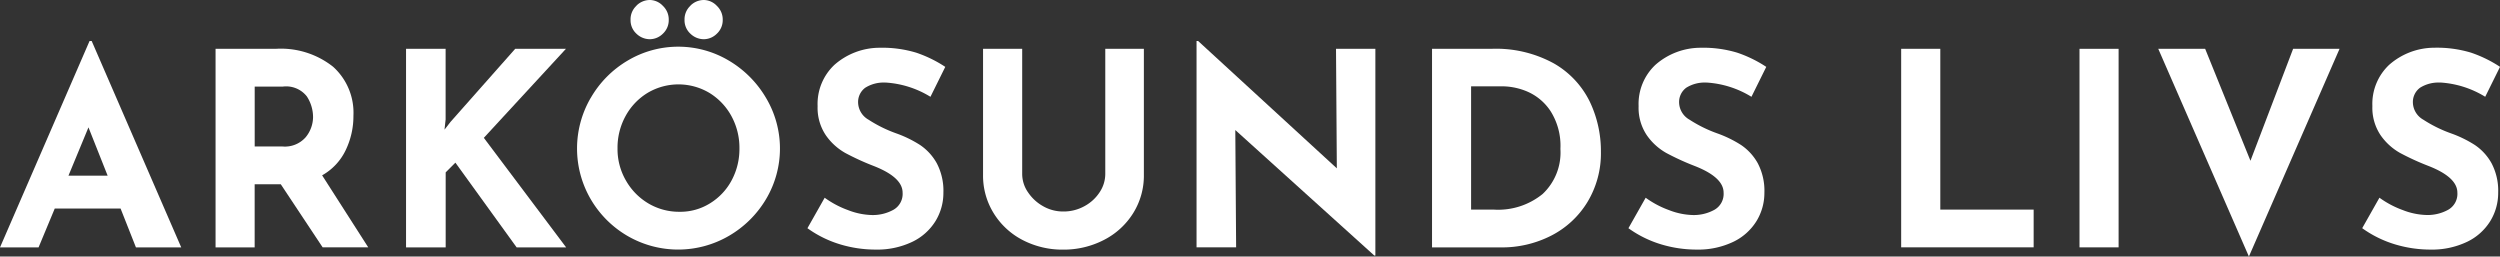
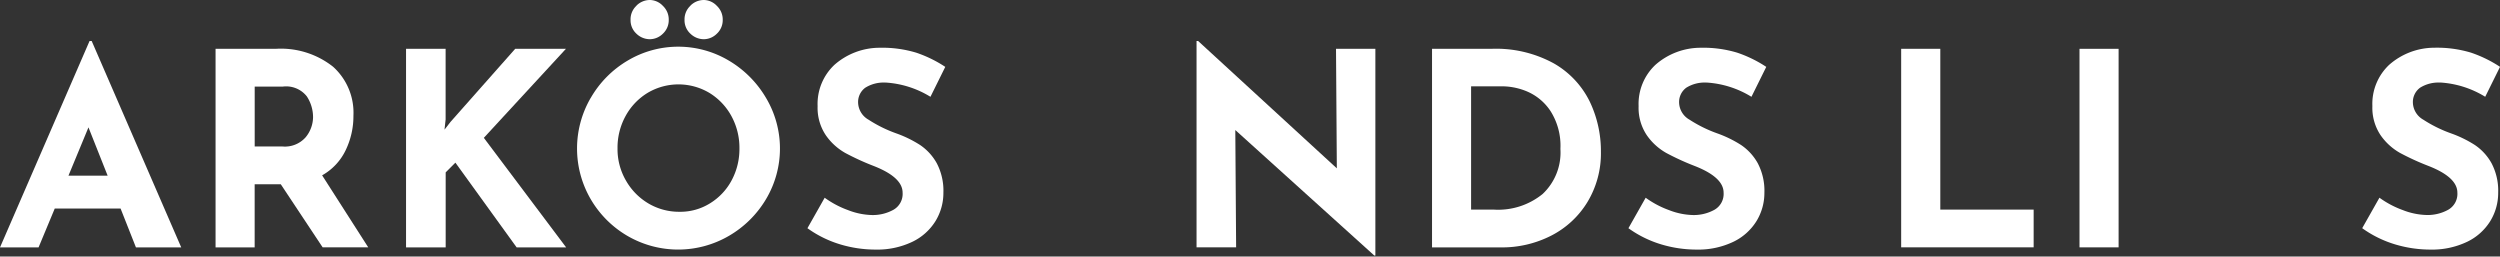
<svg xmlns="http://www.w3.org/2000/svg" id="ArkosundsLivs-1rad-vit" width="170.543" height="17.5" viewBox="0 0 170.543 17.5">
  <rect x="0" y="0" width="170.543" height="17.5" fill="#333333" stroke="none" />
  <path id="Path_1" data-name="Path 1" d="M8.226,20.418H3.735L2.63,23.07H0L6.109,8.99h.146l6.109,14.08H9.274L8.226,20.418Zm-.884-2.244L6.035,14.881,4.671,18.174Z" transform="translate(0 -6.192)" fill="#fff" />
  <path id="Path_2" data-name="Path 2" d="M54.557,24.247,51.7,19.94H49.917v4.307H47.25V10.7h4.105a5.732,5.732,0,0,1,3.912,1.223,4.217,4.217,0,0,1,1.388,3.339,5.341,5.341,0,0,1-.526,2.347A3.887,3.887,0,0,1,54.52,19.33l3.146,4.914H54.557Zm-4.64-6.884h1.9a1.89,1.89,0,0,0,1.584-.635,2.192,2.192,0,0,0,.5-1.372,2.587,2.587,0,0,0-.423-1.407,1.788,1.788,0,0,0-1.637-.672H49.92v4.086Z" transform="translate(-32.545 -7.37)" fill="#fff" />
  <path id="Path_3" data-name="Path 3" d="M91.63,16.2l.4-.517,4.416-4.989h3.461l-5.6,6.072,5.614,7.472H96.544l-4.177-5.779-.663.663v5.116H89V10.693h2.7v4.821l-.075.682Z" transform="translate(-61.301 -7.363)" fill="#fff" />
  <path id="Path_4" data-name="Path 4" d="M127.421,6.682a7.019,7.019,0,0,1,2.521-2.549,6.749,6.749,0,0,1,6.9,0,7.169,7.169,0,0,1,2.54,2.549,6.749,6.749,0,0,1,0,6.9,7.065,7.065,0,0,1-2.54,2.512,6.883,6.883,0,0,1-6.912,0,6.94,6.94,0,0,1-2.512-2.512,6.866,6.866,0,0,1,0-6.9Zm2.39,5.611a4.24,4.24,0,0,0,1.528,1.575,4.1,4.1,0,0,0,2.144.579,3.823,3.823,0,0,0,2.079-.579,4.093,4.093,0,0,0,1.472-1.565,4.509,4.509,0,0,0,.532-2.182,4.511,4.511,0,0,0-.551-2.21,4.216,4.216,0,0,0-1.5-1.575,4.124,4.124,0,0,0-4.214,0,4.193,4.193,0,0,0-1.5,1.575,4.477,4.477,0,0,0-.551,2.21,4.279,4.279,0,0,0,.56,2.172ZM130.539.386A1.294,1.294,0,0,1,131.46,0a1.24,1.24,0,0,1,.884.4,1.276,1.276,0,0,1,.4.949,1.257,1.257,0,0,1-.4.949,1.269,1.269,0,0,1-.884.377,1.316,1.316,0,0,1-.921-.377,1.238,1.238,0,0,1-.4-.949,1.256,1.256,0,0,1,.4-.955Zm3.682,0A1.294,1.294,0,0,1,135.142,0a1.24,1.24,0,0,1,.884.4,1.276,1.276,0,0,1,.4.949,1.257,1.257,0,0,1-.4.949,1.269,1.269,0,0,1-.884.377,1.316,1.316,0,0,1-.921-.377,1.238,1.238,0,0,1-.4-.949,1.256,1.256,0,0,1,.4-.955Z" transform="translate(-87.124)" fill="#fff" />
  <path id="Path_5" data-name="Path 5" d="M182.3,12.852a2.354,2.354,0,0,0-1.372.349,1.21,1.21,0,0,0-.489,1.049,1.384,1.384,0,0,0,.71,1.133,9,9,0,0,0,1.886.931,7.942,7.942,0,0,1,1.637.8,3.618,3.618,0,0,1,1.133,1.242,4.034,4.034,0,0,1,.451,2.007,3.672,3.672,0,0,1-.542,1.942,3.776,3.776,0,0,1-1.593,1.416,5.559,5.559,0,0,1-2.5.523,8.357,8.357,0,0,1-2.412-.358,7.544,7.544,0,0,1-2.228-1.1l1.176-2.079a6.456,6.456,0,0,0,1.6.847,4.765,4.765,0,0,0,1.618.333,2.906,2.906,0,0,0,1.472-.358,1.243,1.243,0,0,0,.626-1.167q0-1.05-1.97-1.821a17.33,17.33,0,0,1-1.933-.884,4.012,4.012,0,0,1-1.335-1.214,3.351,3.351,0,0,1-.56-1.989,3.656,3.656,0,0,1,1.152-2.817,4.674,4.674,0,0,1,3.066-1.161,8,8,0,0,1,2.521.339,8.614,8.614,0,0,1,1.97.965l-1.011,2.042a6.6,6.6,0,0,0-3.075-.974Z" transform="translate(-121.9 -7.218)" fill="#fff" />
-   <path id="Path_6" data-name="Path 6" d="M218.529,20.472a2.992,2.992,0,0,0,1.03.959,2.735,2.735,0,0,0,1.382.367,2.941,2.941,0,0,0,1.453-.367,2.838,2.838,0,0,0,1.039-.959,2.243,2.243,0,0,0,.377-1.232V10.7h2.633v8.6a4.823,4.823,0,0,1-.738,2.624,5.061,5.061,0,0,1-2,1.821,5.967,5.967,0,0,1-2.77.654,5.874,5.874,0,0,1-2.761-.654A5.032,5.032,0,0,1,216.2,21.92a4.854,4.854,0,0,1-.728-2.624V10.7h2.67v8.54a2.2,2.2,0,0,0,.386,1.232Z" transform="translate(-148.411 -7.37)" fill="#fff" />
  <path id="Path_7" data-name="Path 7" d="M274.463,9.522v14.1h-.075l-9.48-8.559.056,8h-2.7V8.99h.109l9.461,8.686-.056-8.154h2.686Z" transform="translate(-180.639 -6.192)" fill="#fff" />
  <path id="Path_8" data-name="Path 8" d="M313.89,10.7h4.049a8.2,8.2,0,0,1,4.27,1,6.081,6.081,0,0,1,2.44,2.6,7.819,7.819,0,0,1,.762,3.414,6.419,6.419,0,0,1-.921,3.442,6.175,6.175,0,0,1-2.474,2.291,7.367,7.367,0,0,1-3.414.8H313.89Zm4.251,10.971a4.807,4.807,0,0,0,3.293-1.067,3.878,3.878,0,0,0,1.214-3.075,4.406,4.406,0,0,0-.672-2.577,3.61,3.61,0,0,0-1.565-1.326,4.418,4.418,0,0,0-1.684-.367h-2.172v8.409h1.584Z" transform="translate(-216.201 -7.37)" fill="#fff" />
  <path id="Path_9" data-name="Path 9" d="M362.252,12.852a2.354,2.354,0,0,0-1.372.349,1.21,1.21,0,0,0-.489,1.049,1.383,1.383,0,0,0,.71,1.133,9.005,9.005,0,0,0,1.886.931,7.943,7.943,0,0,1,1.637.8,3.619,3.619,0,0,1,1.133,1.242,4.034,4.034,0,0,1,.451,2.007,3.672,3.672,0,0,1-.542,1.942,3.776,3.776,0,0,1-1.593,1.416,5.559,5.559,0,0,1-2.5.523,8.357,8.357,0,0,1-2.412-.358,7.544,7.544,0,0,1-2.228-1.1l1.176-2.079a6.455,6.455,0,0,0,1.6.847,4.765,4.765,0,0,0,1.618.333,2.906,2.906,0,0,0,1.472-.358,1.243,1.243,0,0,0,.626-1.167q0-1.05-1.97-1.821a17.333,17.333,0,0,1-1.933-.884,4.013,4.013,0,0,1-1.335-1.214,3.351,3.351,0,0,1-.56-1.989,3.656,3.656,0,0,1,1.152-2.817,4.674,4.674,0,0,1,3.066-1.161,8,8,0,0,1,2.521.339,8.613,8.613,0,0,1,1.97.965l-1.011,2.042a6.6,6.6,0,0,0-3.075-.974Z" transform="translate(-245.846 -7.218)" fill="#fff" />
  <path id="Path_10" data-name="Path 10" d="M419.39,10.7V21.667h6.368v2.577H416.72V10.7h2.667Z" transform="translate(-287.028 -7.37)" fill="#fff" />
  <path id="Path_11" data-name="Path 11" d="M458.477,10.7V24.244H455.81V10.7Z" transform="translate(-313.952 -7.37)" fill="#fff" />
-   <path id="Path_12" data-name="Path 12" d="M485.438,10.7l-6.184,14.17L473.07,10.7h3.2l3.09,7.637L482.27,10.7h3.165Z" transform="translate(-325.84 -7.37)" fill="#fff" />
  <path id="Path_13" data-name="Path 13" d="M523.092,12.852a2.354,2.354,0,0,0-1.372.349,1.21,1.21,0,0,0-.489,1.049,1.383,1.383,0,0,0,.71,1.133,9,9,0,0,0,1.886.931,7.944,7.944,0,0,1,1.637.8,3.619,3.619,0,0,1,1.133,1.242,4.033,4.033,0,0,1,.451,2.007,3.672,3.672,0,0,1-.542,1.942,3.775,3.775,0,0,1-1.593,1.416,5.559,5.559,0,0,1-2.5.523A8.357,8.357,0,0,1,520,23.884a7.545,7.545,0,0,1-2.228-1.1l1.176-2.079a6.456,6.456,0,0,0,1.6.847,4.765,4.765,0,0,0,1.618.333,2.906,2.906,0,0,0,1.472-.358,1.243,1.243,0,0,0,.626-1.167q0-1.05-1.97-1.821a17.334,17.334,0,0,1-1.933-.884,4.011,4.011,0,0,1-1.335-1.214,3.351,3.351,0,0,1-.56-1.989,3.656,3.656,0,0,1,1.151-2.817,4.674,4.674,0,0,1,3.066-1.161,8,8,0,0,1,2.521.339,8.613,8.613,0,0,1,1.97.965l-1.011,2.042a6.6,6.6,0,0,0-3.075-.974Z" transform="translate(-356.629 -7.218)" fill="#fff" />
</svg>